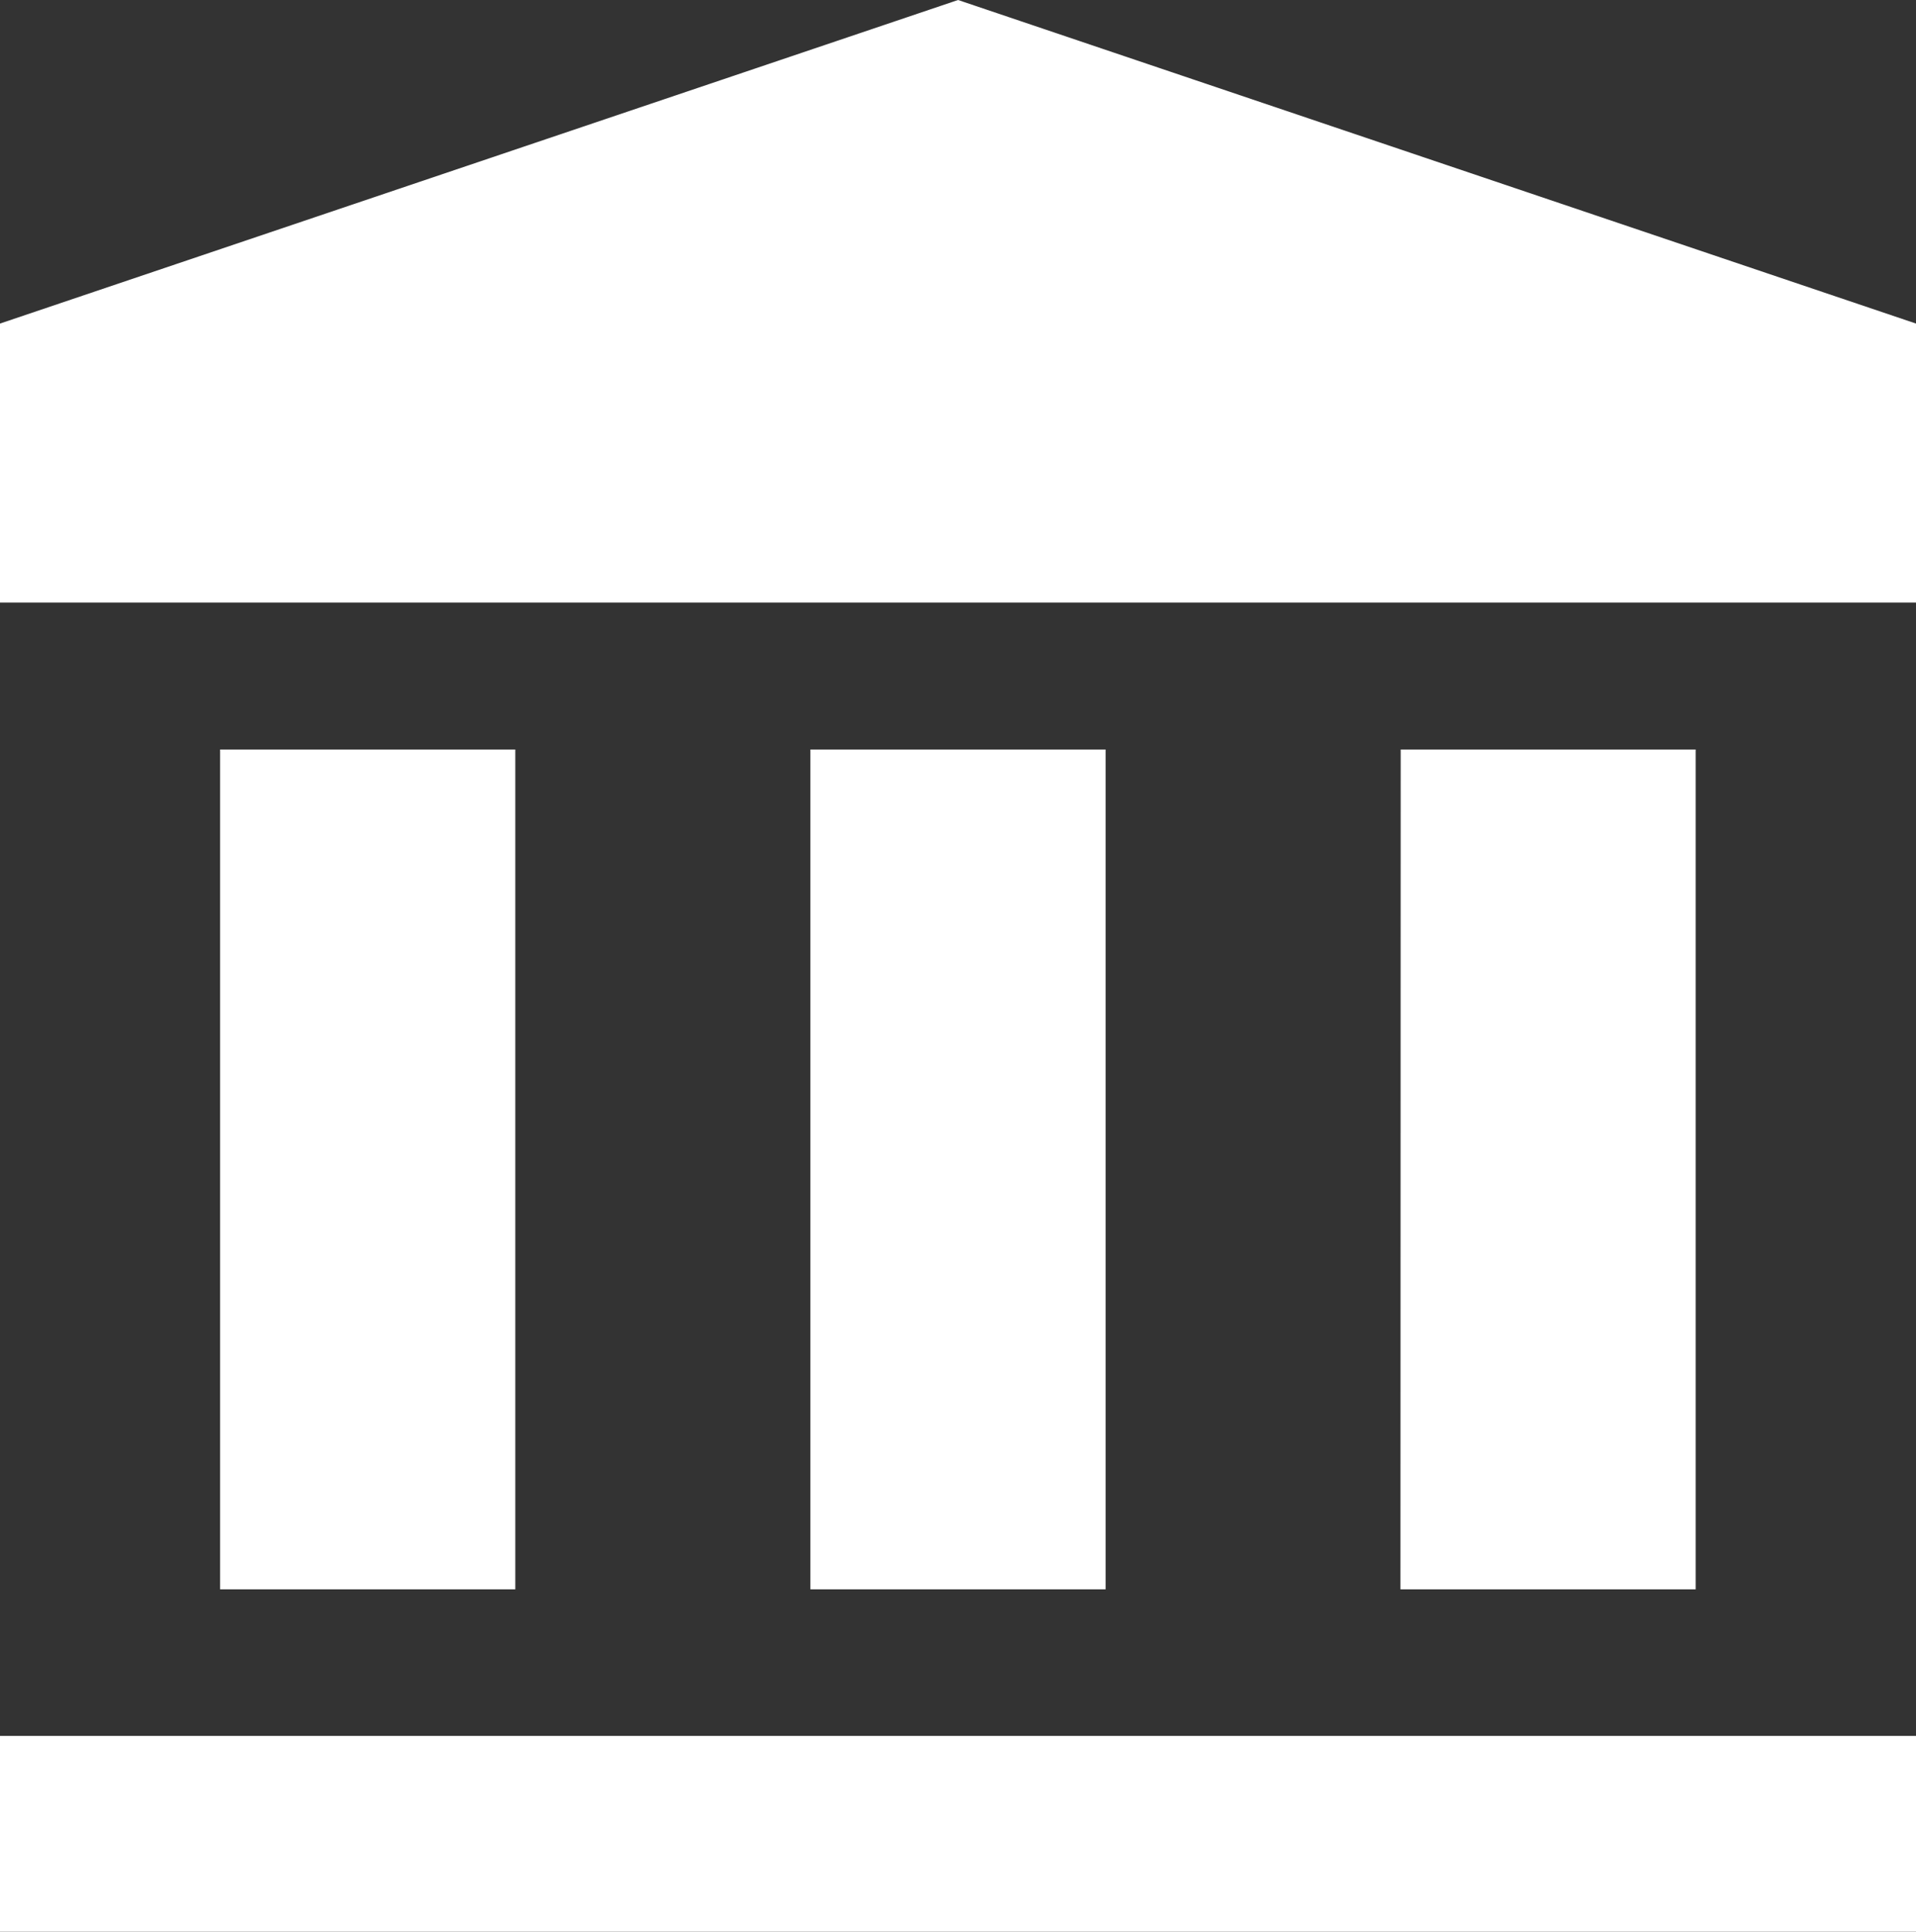
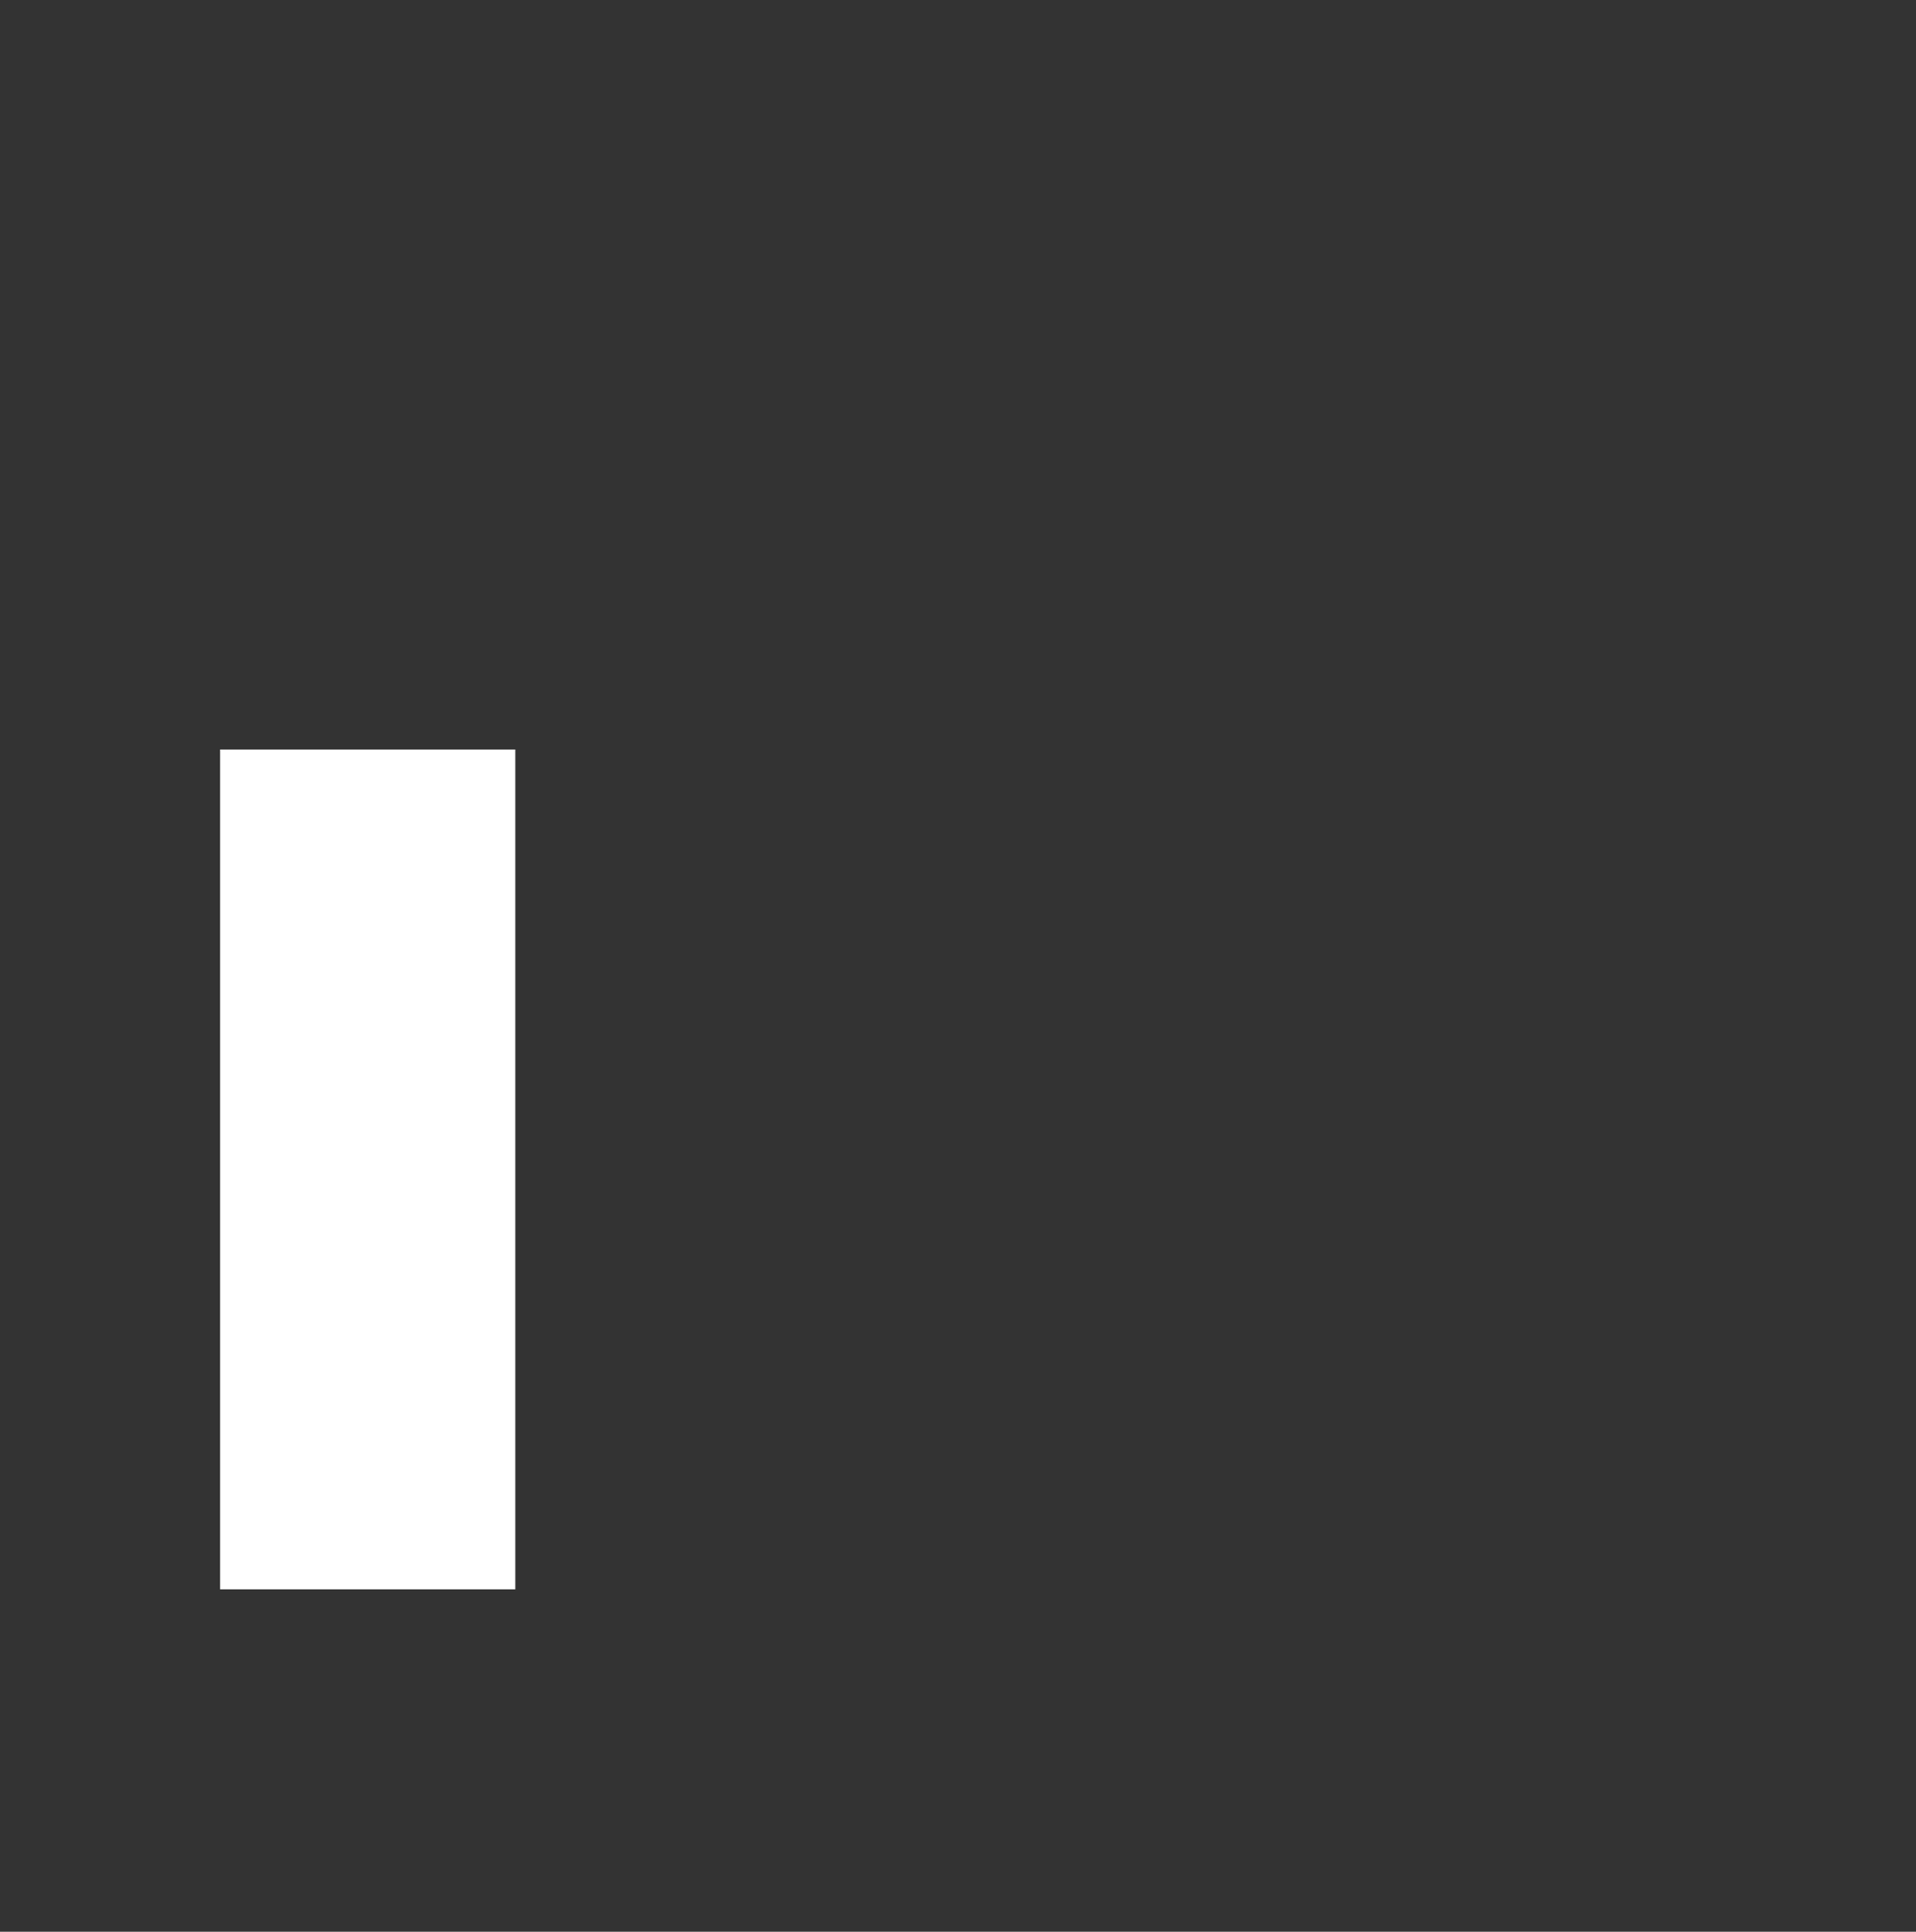
<svg xmlns="http://www.w3.org/2000/svg" width="15.869" height="16" viewBox="0 0 15.869 16">
  <rect x="0" y="0" width="15.869" height="16" fill="#333333" stroke="none" />
  <g id="architecture-and-city" transform="translate(-60.048 0.991)">
-     <path id="Tracciato_22" data-name="Tracciato 22" d="M60.048,331.847H75.917v1.622H60.048Z" transform="translate(0 -318.46)" fill="#fff" />
-     <path id="Tracciato_25" data-name="Tracciato 25" d="M75.917,1.689,67.983-.991l-7.935,2.68V4H75.917Z" transform="translate(0)" fill="#fff" />
+     <path id="Tracciato_22" data-name="Tracciato 22" d="M60.048,331.847H75.917H60.048Z" transform="translate(0 -318.46)" fill="#fff" />
    <path id="Tracciato_26" data-name="Tracciato 26" d="M105.072,130.071h2.445v6.956h-2.445Z" transform="translate(-43.201 -124.854)" fill="#fff" />
-     <path id="Tracciato_27" data-name="Tracciato 27" d="M346.557,130.071H349v6.956h-2.445Z" transform="translate(-274.908 -124.854)" fill="#fff" />
-     <path id="Tracciato_28" data-name="Tracciato 28" d="M225.814,130.071h2.445v6.956h-2.445Z" transform="translate(-159.054 -124.854)" fill="#fff" />
  </g>
</svg>